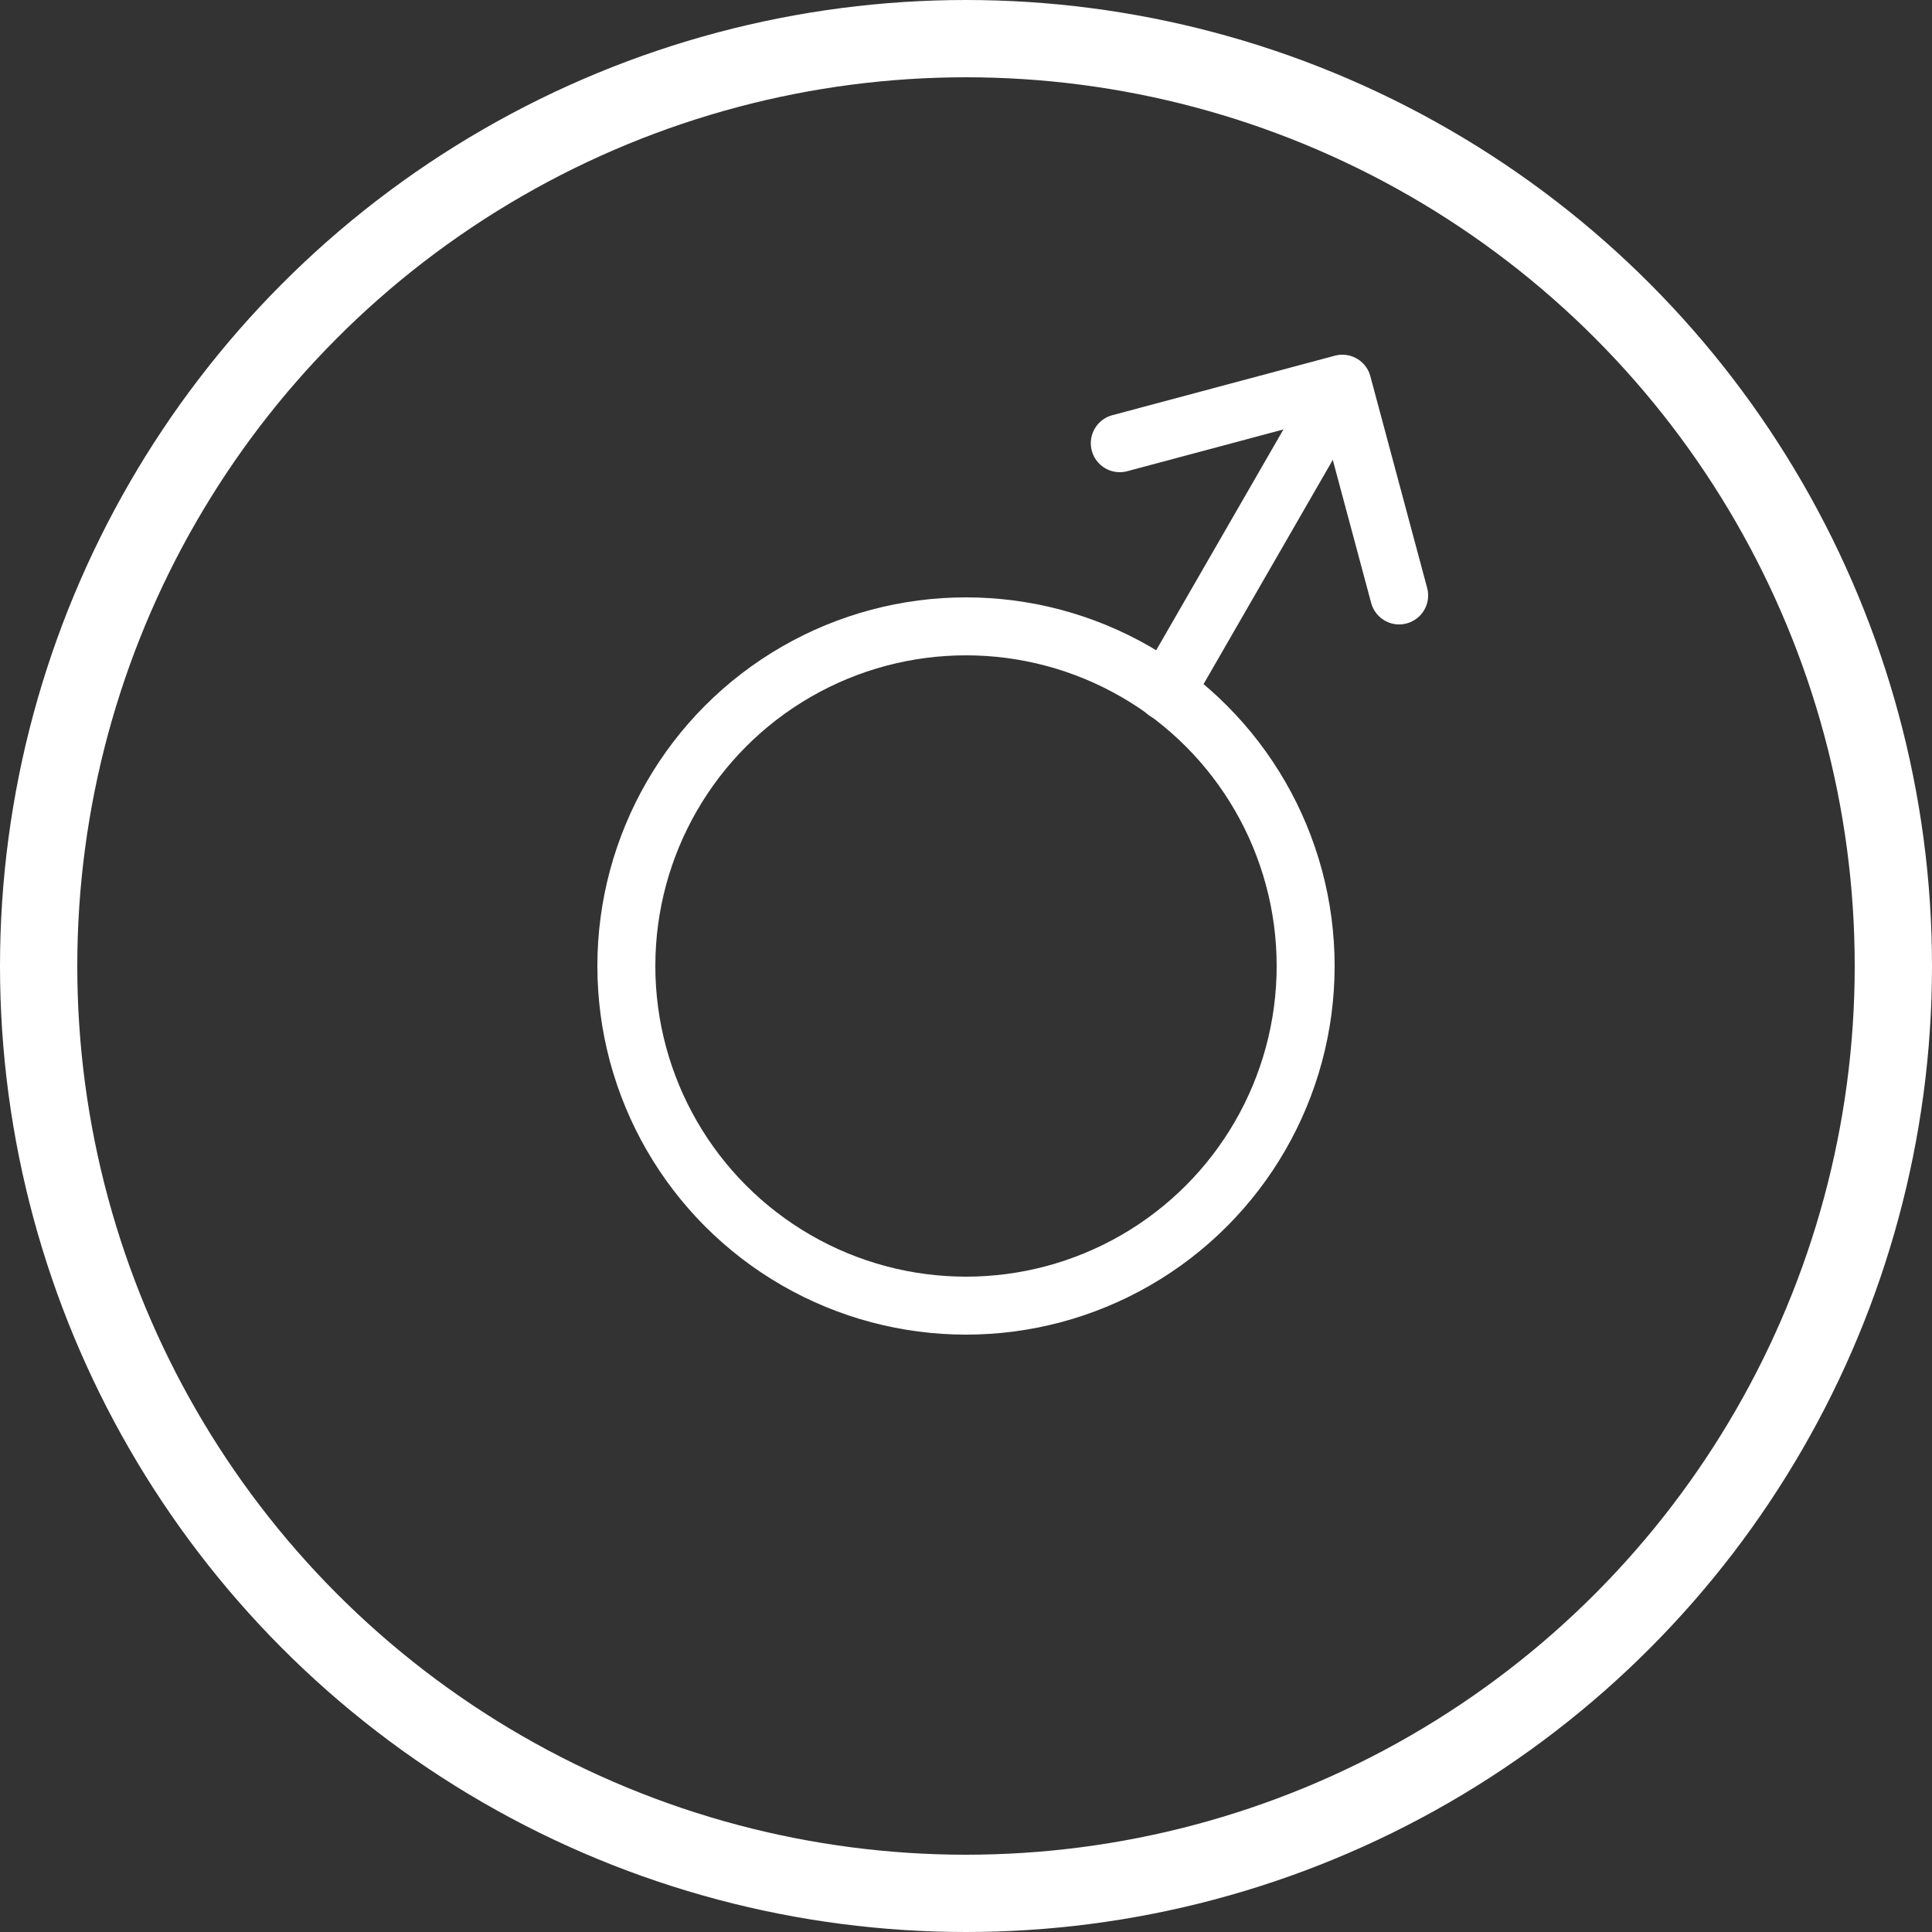
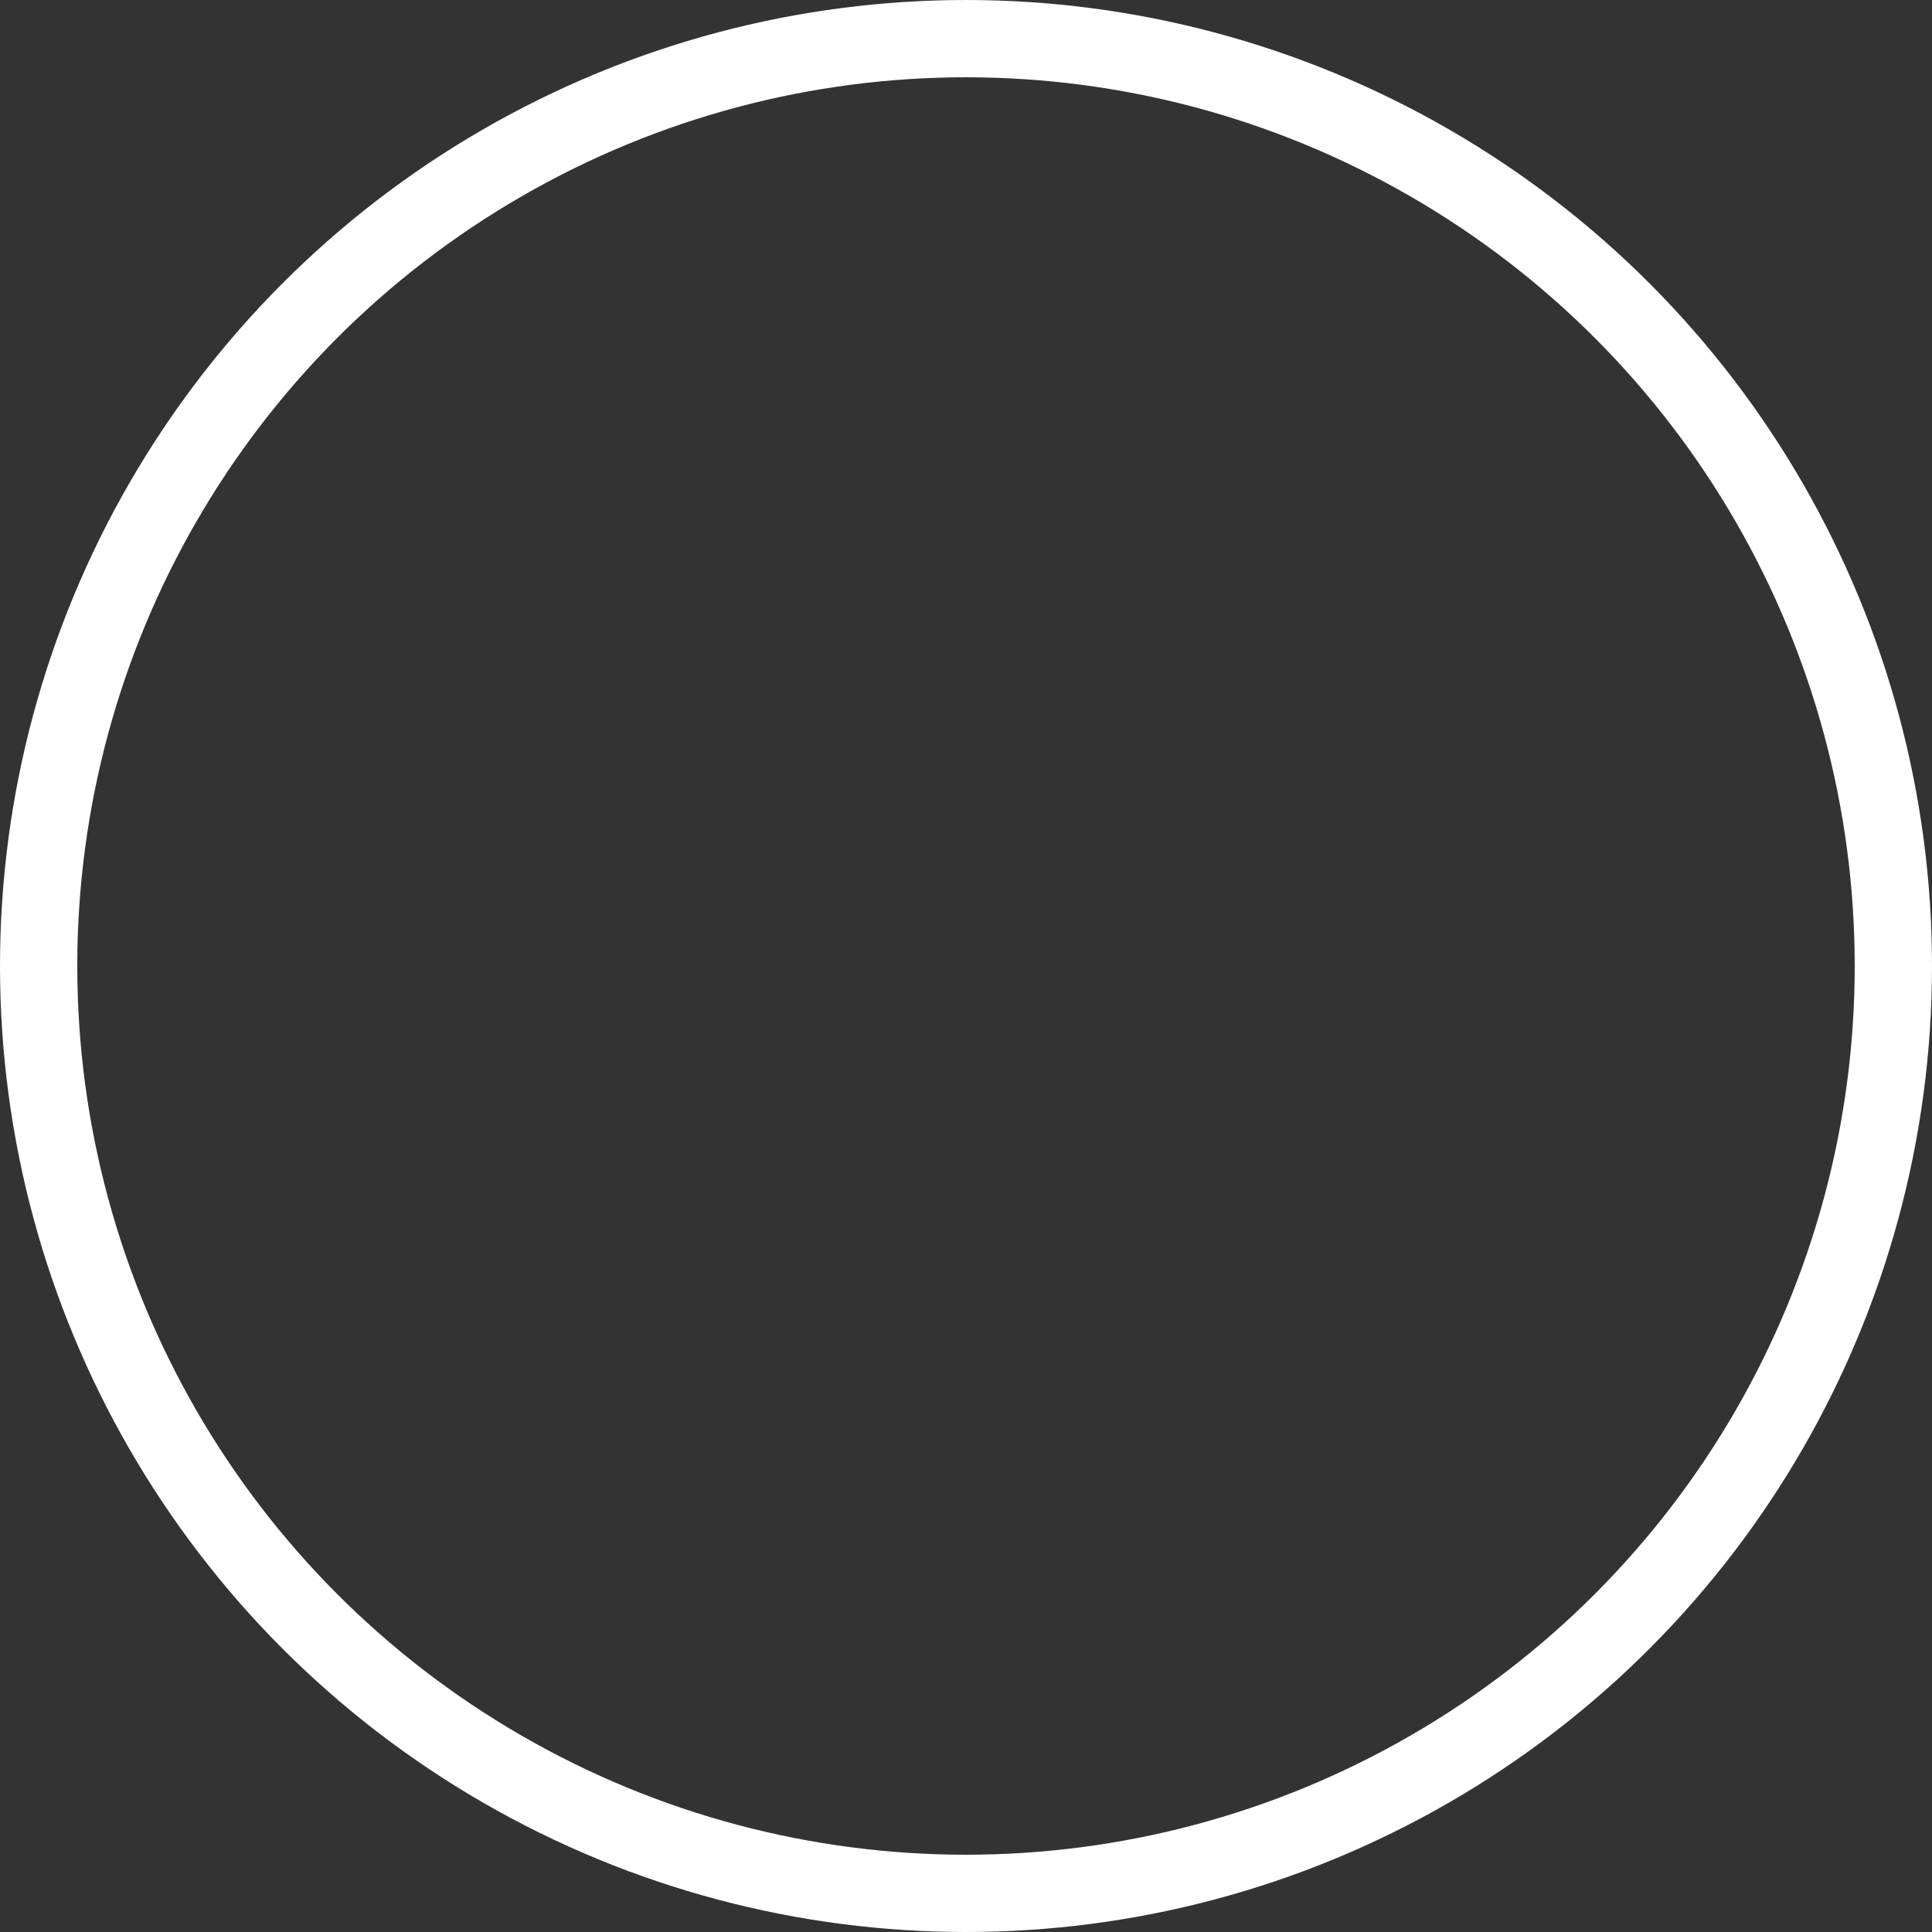
<svg xmlns="http://www.w3.org/2000/svg" id="Layer_1" viewBox="0 0 50 50">
  <rect x="0" y="0" width="50" height="50" fill="#333333" stroke="none" />
  <defs>
    <style>.cls-1,.cls-2{stroke-miterlimit:10;}.cls-1,.cls-2,.cls-3{fill:none;stroke:white;}.cls-1,.cls-3{stroke-width:1.5px;}.cls-2{stroke-width:2px;}.cls-3{stroke-linecap:round;stroke-linejoin:round;}</style>
  </defs>
  <circle class="cls-2" cx="25" cy="25" r="24" />
-   <circle class="cls-1" cx="25" cy="25" r="8.79" />
-   <line class="cls-3" x1="30.17" y1="17.9" x2="34.59" y2="10.23" />
-   <polyline class="cls-3" points="28.98 11.47 34.74 9.93 36.21 15.41" />
</svg>